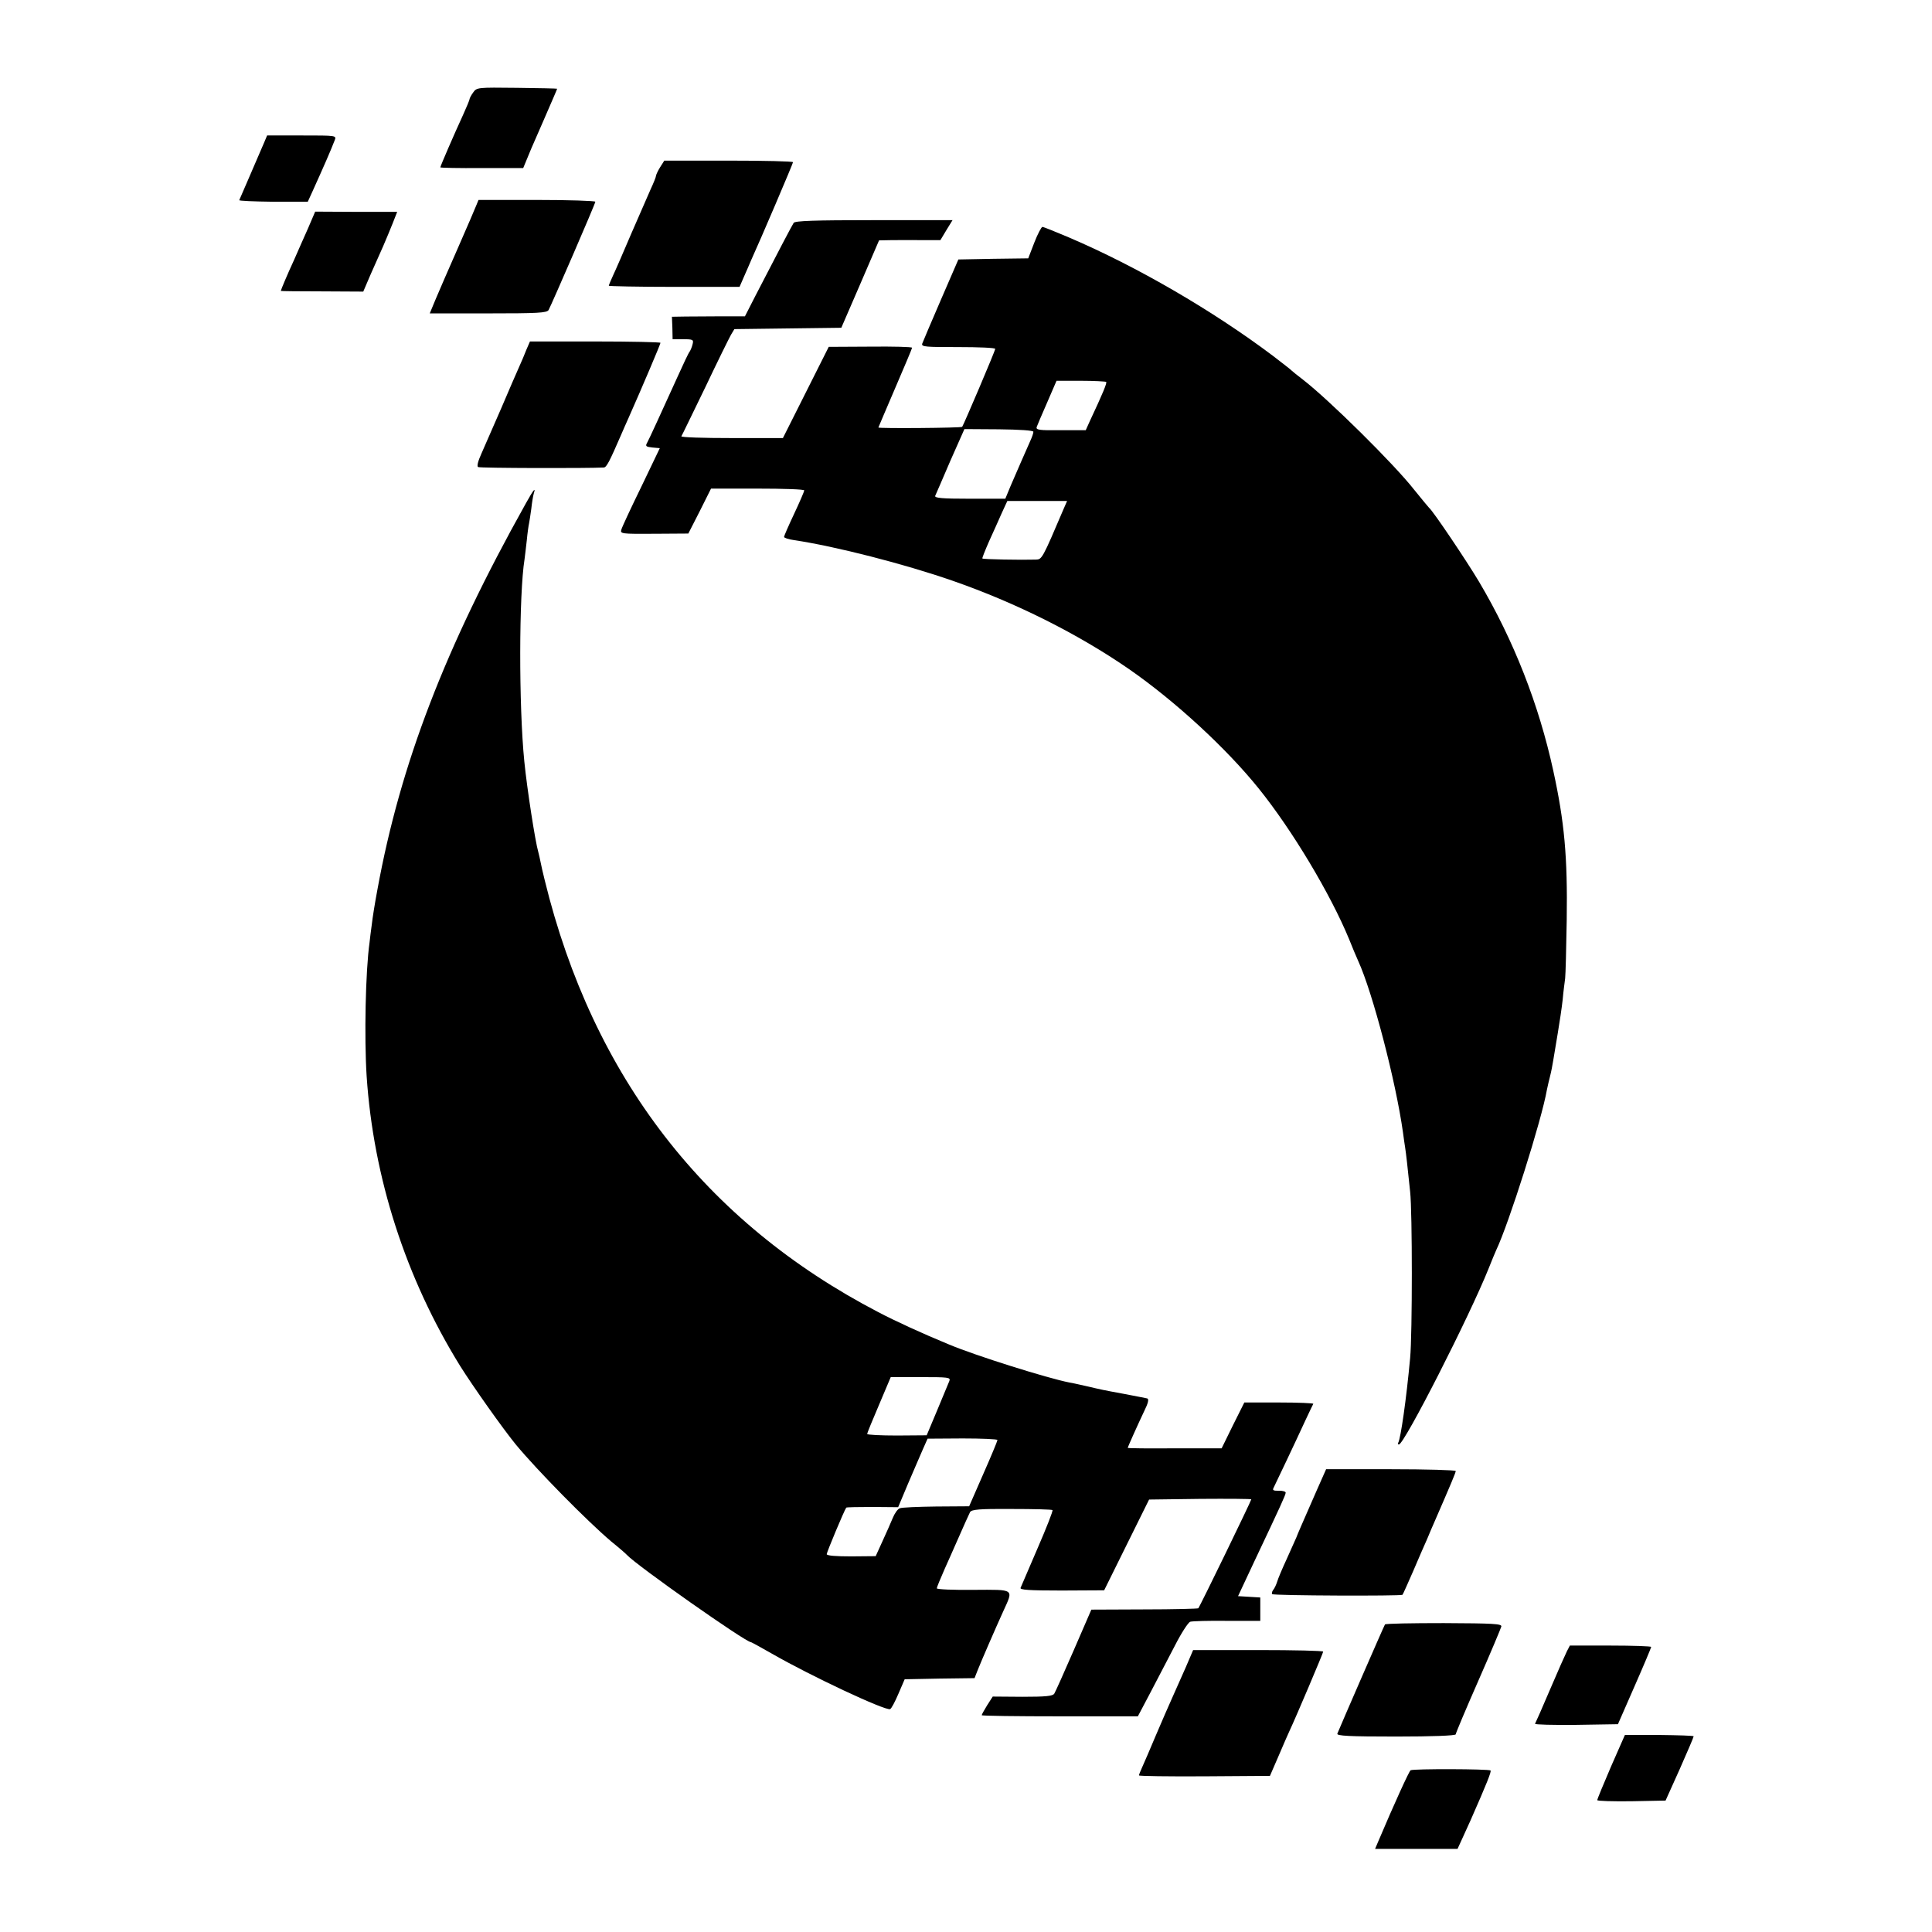
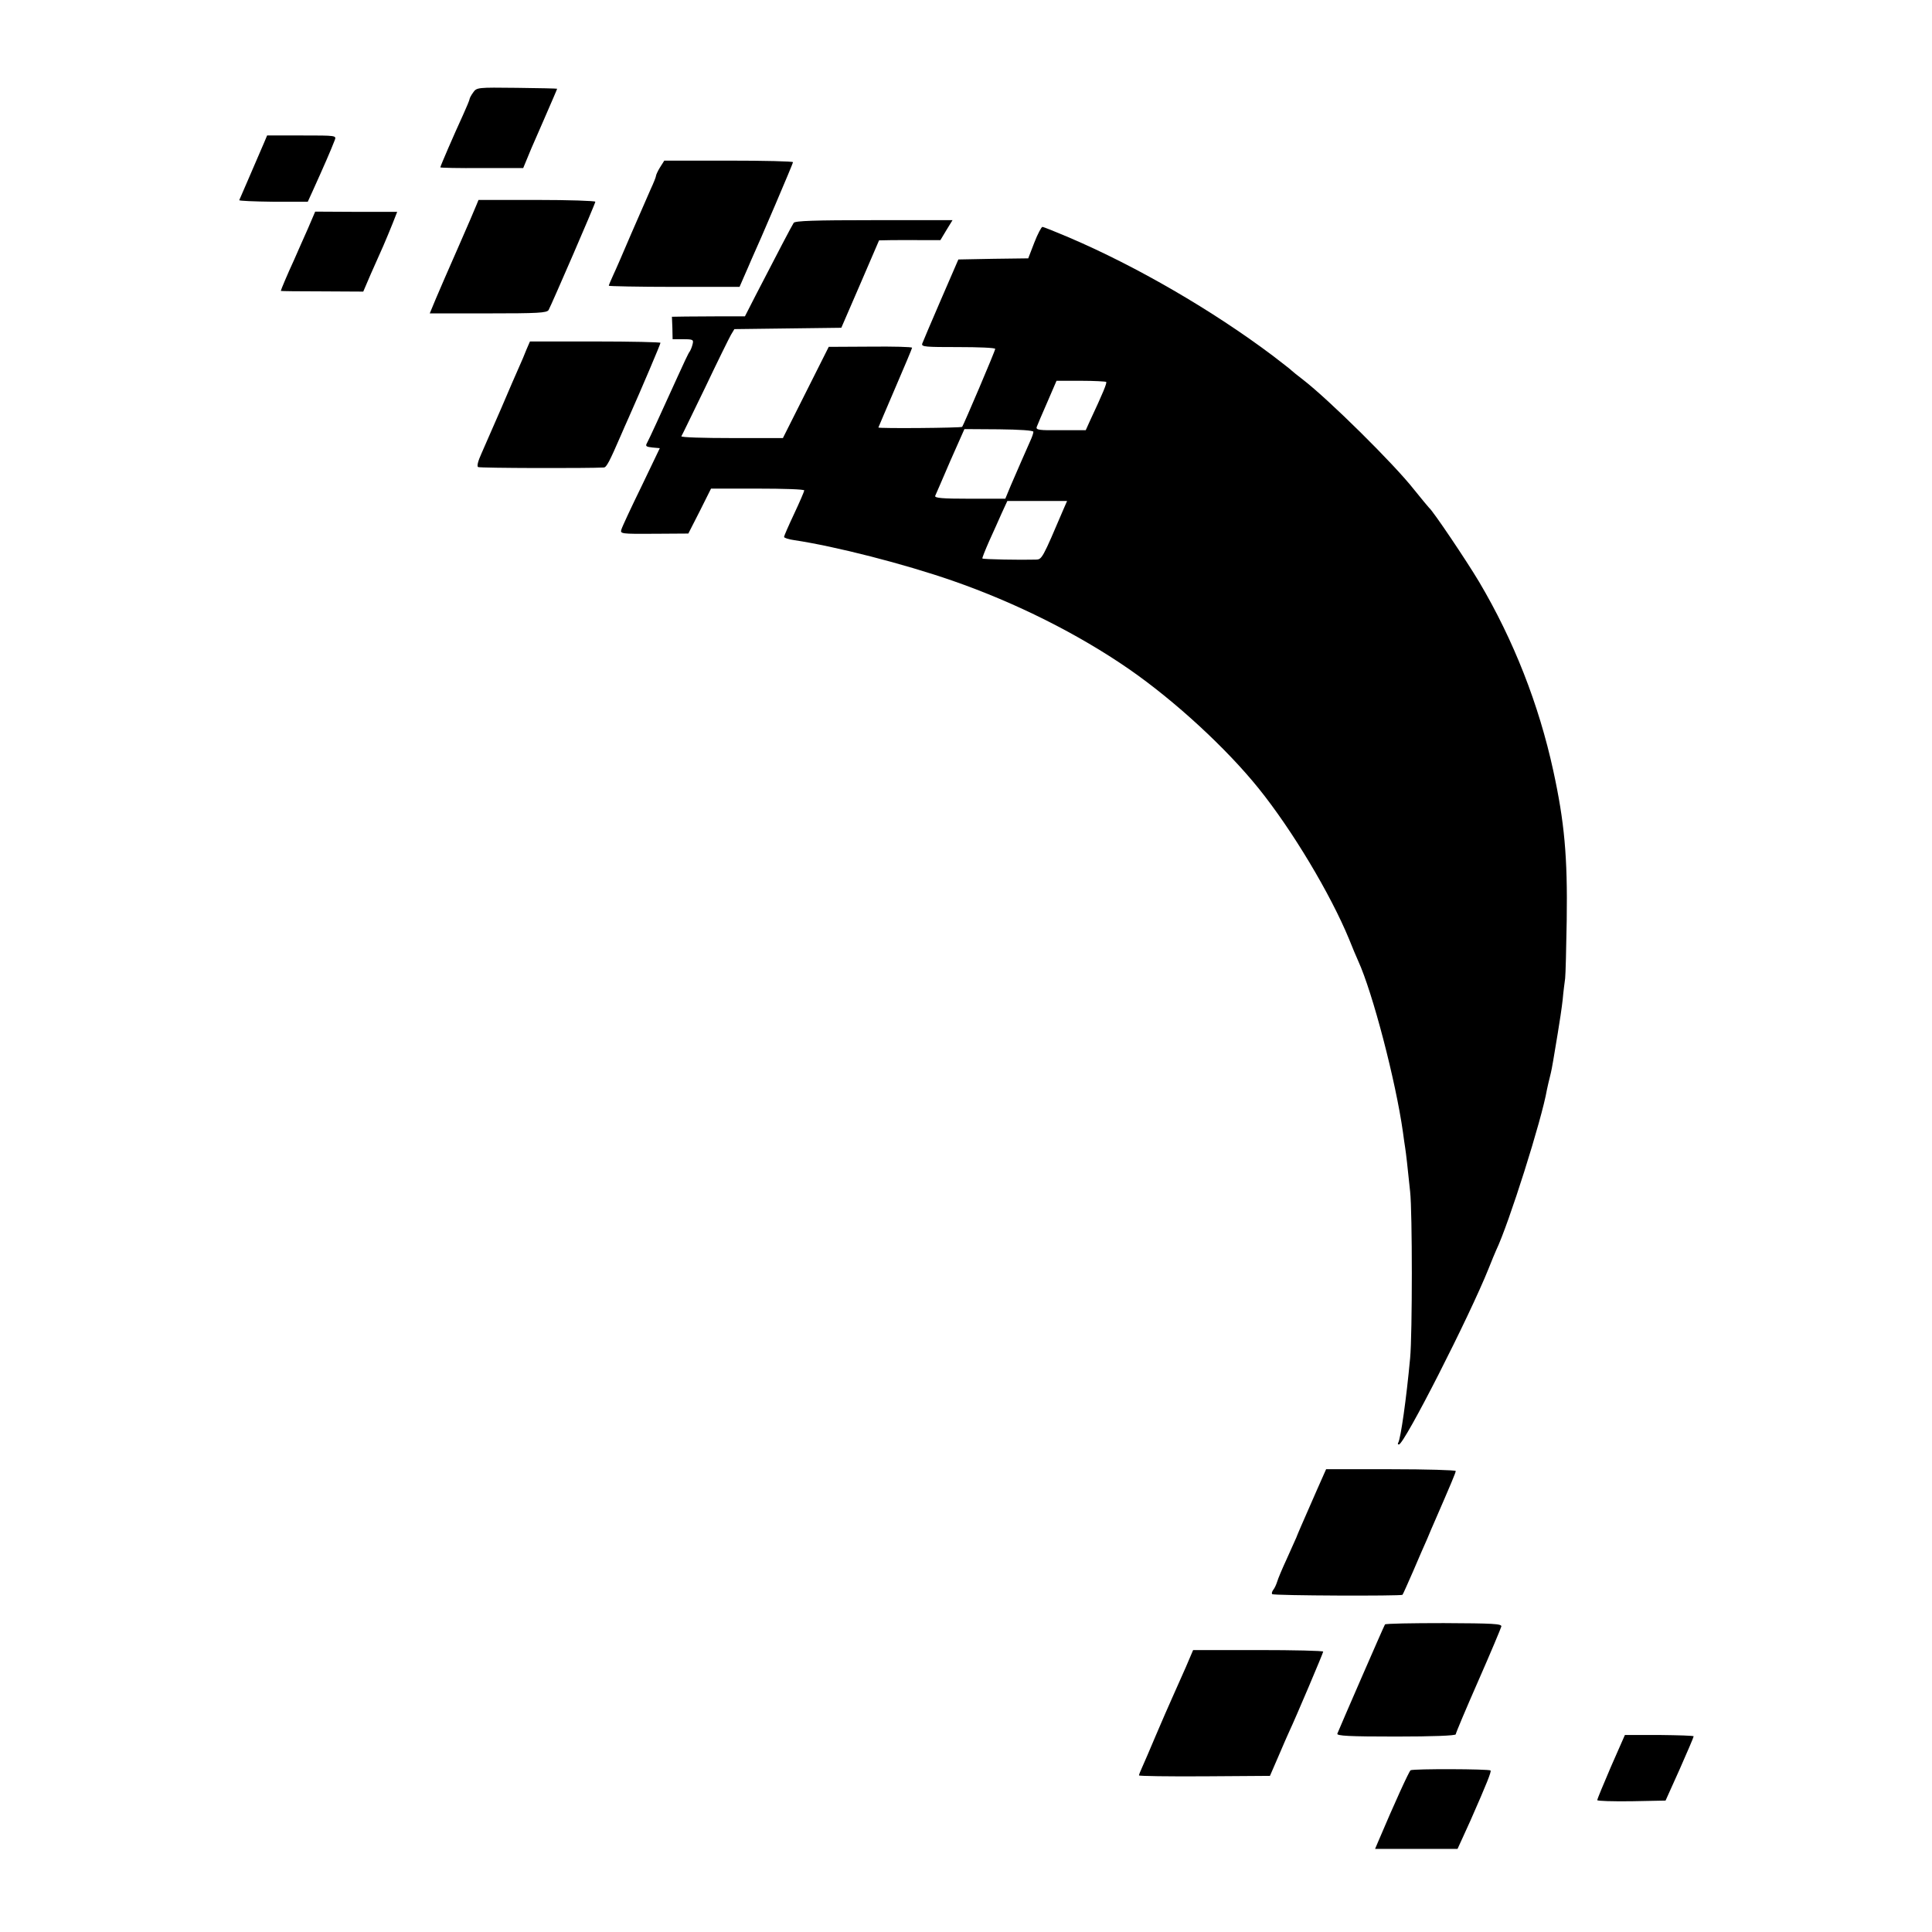
<svg xmlns="http://www.w3.org/2000/svg" version="1.0" width="860pt" height="860pt" viewBox="0 0 860 860" preserveAspectRatio="xMidYMid meet">
  <g transform="translate(0,860) scale(0.1,-0.1)" fill="#000000" stroke="none">
    <path d="M2106 8188 c-9 -12 -16 -26 -16 -30 0 -3 -13 -35 -29 -70 -41 -89 -101 -228 -101 -233 0 -2 83 -4 184 -3 l185 0 36 87 c21 47 45 104 55 126 37 85 60 138 60 140 0 1 -81 3 -179 4 -176 2 -179 2 -195 -21z" />
    <path d="M1176 7966 c-51 -118 -108 -251 -111 -257 -2 -3 65 -6 150 -7 l155 0 21 46 c52 115 80 179 99 228 8 21 7 21 -146 21 l-155 0 -13 -31z" />
    <path d="M2938 7855 c-10 -16 -18 -34 -18 -38 0 -5 -11 -32 -24 -60 -13 -29 -51 -117 -86 -197 -34 -80 -70 -163 -81 -186 -10 -22 -19 -43 -19 -46 0 -2 131 -5 291 -5 l291 0 20 46 c11 25 26 59 33 76 36 78 185 427 185 433 0 4 -129 7 -287 7 l-286 0 -19 -30z" />
    <path d="M2121 7688 c-5 -13 -41 -97 -81 -188 -40 -91 -85 -194 -100 -230 l-27 -65 260 0 c220 0 261 2 269 15 14 26 208 473 208 482 0 4 -117 8 -260 8 l-260 0 -9 -22z" />
    <path d="M1370 7581 c-19 -42 -46 -104 -61 -138 -30 -65 -59 -134 -59 -138 0 -1 83 -2 184 -2 l183 -1 33 77 c19 42 44 99 56 126 12 28 31 73 42 101 l20 51 -182 0 -183 1 -33 -77z" />
    <path d="M3533 7608 c-8 -12 -73 -136 -170 -324 l-47 -92 -100 0 c-56 0 -129 -1 -163 -1 l-62 -1 2 -50 1 -50 47 0 c44 0 47 -2 42 -22 -3 -13 -9 -27 -13 -33 -5 -5 -28 -55 -53 -110 -75 -165 -127 -279 -137 -297 -8 -14 -4 -17 24 -20 l33 -3 -82 -171 c-46 -94 -86 -180 -89 -191 -6 -19 -2 -20 146 -19 l152 1 51 100 50 100 208 0 c114 0 207 -3 207 -8 0 -4 -20 -51 -45 -104 -25 -53 -45 -99 -45 -103 0 -4 20 -11 43 -14 187 -28 491 -106 707 -181 282 -98 559 -237 785 -393 205 -142 434 -353 578 -532 149 -185 319 -469 402 -670 14 -36 33 -80 41 -98 64 -140 167 -534 199 -762 3 -25 8 -56 10 -70 4 -26 10 -78 22 -195 10 -89 10 -634 0 -740 -17 -184 -42 -358 -53 -377 -3 -4 -2 -8 3 -8 24 1 314 570 400 785 13 33 28 69 33 80 56 117 203 581 226 715 3 14 9 41 14 60 5 19 11 51 14 70 3 19 12 73 20 120 8 47 18 114 22 150 3 36 9 79 11 95 2 17 5 134 7 260 4 281 -10 436 -60 665 -64 294 -176 580 -330 840 -56 94 -206 317 -223 330 -3 3 -33 39 -66 80 -91 116 -381 402 -495 490 -25 19 -47 37 -50 40 -3 4 -41 33 -85 67 -266 200 -606 398 -909 527 -59 25 -111 46 -116 46 -4 0 -21 -31 -36 -70 l-27 -70 -155 -2 -156 -3 -78 -180 c-43 -99 -80 -187 -83 -195 -4 -14 16 -15 160 -15 91 0 165 -3 165 -8 0 -9 -140 -337 -147 -347 -4 -5 -373 -8 -373 -3 0 1 34 80 75 176 41 95 75 176 75 179 0 4 -83 6 -186 5 l-185 -1 -102 -203 -102 -203 -228 0 c-125 0 -226 3 -224 8 3 4 50 102 106 217 55 116 107 221 115 235 l15 25 238 3 238 3 84 194 84 195 51 1 c28 0 89 1 136 0 l86 0 27 45 27 44 -350 0 c-265 0 -351 -3 -357 -12z m1391 -708 c4 -5 -14 -49 -73 -175 l-18 -40 -112 0 c-96 -1 -111 1 -106 15 3 8 24 58 47 110 l41 95 108 0 c59 0 110 -3 113 -5z m-324 -222 c0 -6 -6 -24 -14 -41 -19 -43 -57 -129 -87 -199 l-24 -58 -159 0 c-122 0 -157 3 -153 13 3 6 33 76 67 155 l63 142 153 -1 c92 -1 154 -5 154 -11z m136 -340 c-97 -228 -98 -228 -125 -229 -66 -2 -235 1 -238 5 -2 1 12 36 30 77 19 41 44 98 57 127 l24 52 133 0 133 0 -14 -32z" />
    <path d="M2343 7043 c-8 -21 -23 -56 -33 -78 -10 -22 -46 -105 -80 -185 -35 -80 -74 -169 -87 -199 -15 -33 -21 -56 -15 -60 8 -5 489 -6 560 -2 12 1 25 26 77 146 7 17 22 50 33 75 57 128 142 328 142 334 0 3 -131 6 -291 6 l-290 0 -16 -37z" />
-     <path d="M2340 6358 c-359 -642 -558 -1159 -660 -1718 -11 -58 -22 -127 -25 -155 -4 -27 -8 -63 -10 -80 -18 -128 -24 -422 -13 -595 30 -452 174 -899 416 -1290 57 -91 190 -279 248 -350 97 -117 318 -341 424 -431 36 -29 67 -56 70 -60 43 -47 529 -389 553 -389 2 0 44 -23 93 -51 174 -100 503 -254 526 -247 6 2 22 33 37 68 l28 65 155 3 156 2 13 33 c16 41 84 197 115 265 46 101 53 96 -133 95 -90 -1 -163 2 -163 7 0 4 16 43 35 86 20 44 39 88 44 99 44 100 63 142 69 154 7 12 42 15 185 14 98 0 180 -2 182 -5 3 -3 -27 -79 -66 -169 -39 -90 -73 -170 -76 -177 -4 -9 36 -12 183 -12 l189 1 100 202 100 202 228 3 c125 1 227 0 227 -2 0 -6 -230 -480 -236 -485 -2 -2 -110 -5 -240 -5 l-236 -1 -78 -180 c-43 -99 -82 -186 -87 -194 -7 -11 -38 -14 -142 -14 l-132 1 -25 -39 c-13 -21 -24 -41 -24 -44 0 -3 156 -5 348 -5 l347 0 57 108 c31 59 79 152 108 207 28 55 59 103 68 106 9 3 83 5 165 4 l147 0 0 52 0 52 -49 3 -50 3 75 160 c115 243 136 289 137 300 1 5 -12 10 -30 9 -26 0 -30 2 -23 15 9 18 96 201 142 301 17 36 32 68 34 71 2 3 -67 6 -152 6 l-155 0 -51 -102 -50 -102 -209 0 c-115 -1 -209 0 -209 2 0 4 46 106 73 163 18 36 22 54 14 57 -7 1 -52 11 -102 20 -98 18 -97 18 -170 35 -27 6 -61 14 -75 16 -97 19 -416 119 -535 169 -117 48 -243 106 -315 144 -771 401 -1271 1048 -1485 1922 -8 31 -16 68 -19 83 -3 14 -7 34 -10 44 -13 43 -50 281 -62 402 -25 249 -24 746 1 901 2 13 6 51 10 84 3 33 8 67 10 75 2 8 6 38 10 65 3 28 8 58 11 68 10 31 -1 18 -36 -45z m1886 -3905 c-4 -10 -28 -68 -54 -130 l-47 -112 -132 -1 c-73 0 -133 3 -133 7 0 4 24 62 53 130 l52 123 134 0 c123 0 133 -1 127 -17z m214 -263 c0 -4 -28 -72 -63 -151 l-63 -144 -147 -1 c-81 -1 -154 -4 -162 -8 -9 -3 -23 -23 -31 -43 -9 -21 -29 -68 -46 -104 l-30 -66 -109 -1 c-68 0 -109 3 -109 10 0 8 78 195 87 207 1 2 54 3 116 3 l115 -1 45 107 c25 59 55 127 66 153 l20 45 156 1 c85 0 155 -3 155 -7z" />
    <path d="M5860 1963 c-71 -162 -82 -187 -90 -208 -5 -11 -24 -54 -43 -96 -19 -41 -38 -86 -42 -100 -4 -13 -12 -30 -18 -37 -5 -7 -7 -15 -4 -18 6 -7 575 -9 580 -3 2 2 23 49 47 104 23 55 52 120 63 145 10 25 25 59 32 75 74 170 95 220 95 227 0 4 -130 8 -289 8 l-288 0 -43 -97z" />
    <path d="M6165 1369 c-4 -5 -200 -456 -212 -486 -4 -10 52 -13 261 -13 162 0 266 4 266 10 0 5 45 112 100 237 55 125 101 235 103 243 2 12 -35 14 -256 15 -142 0 -260 -2 -262 -6z" />
-     <path d="M6975 1250 c-7 -14 -41 -90 -75 -170 -34 -80 -64 -148 -67 -153 -2 -4 80 -6 183 -5 l186 3 74 169 c41 93 74 172 74 175 0 3 -81 6 -181 6 l-181 0 -13 -25z" />
    <path d="M5279 1180 c-18 -41 -45 -102 -60 -135 -15 -33 -48 -109 -74 -170 -25 -60 -53 -124 -61 -142 -8 -17 -14 -33 -14 -36 0 -3 131 -5 291 -4 l292 2 39 90 c21 50 43 99 48 110 27 57 150 347 150 353 0 4 -130 7 -289 7 l-290 0 -32 -75z" />
    <path d="M7171 736 c-33 -77 -61 -144 -61 -149 0 -4 68 -6 152 -5 l152 3 63 140 c34 77 62 142 62 146 1 3 -68 5 -153 6 l-153 0 -62 -141z" />
    <path d="M6279 720 c-7 -5 -72 -147 -144 -317 l-14 -33 183 0 184 0 22 48 c12 26 28 61 35 77 75 170 94 219 90 224 -8 7 -343 8 -356 1z" />
  </g>
</svg>